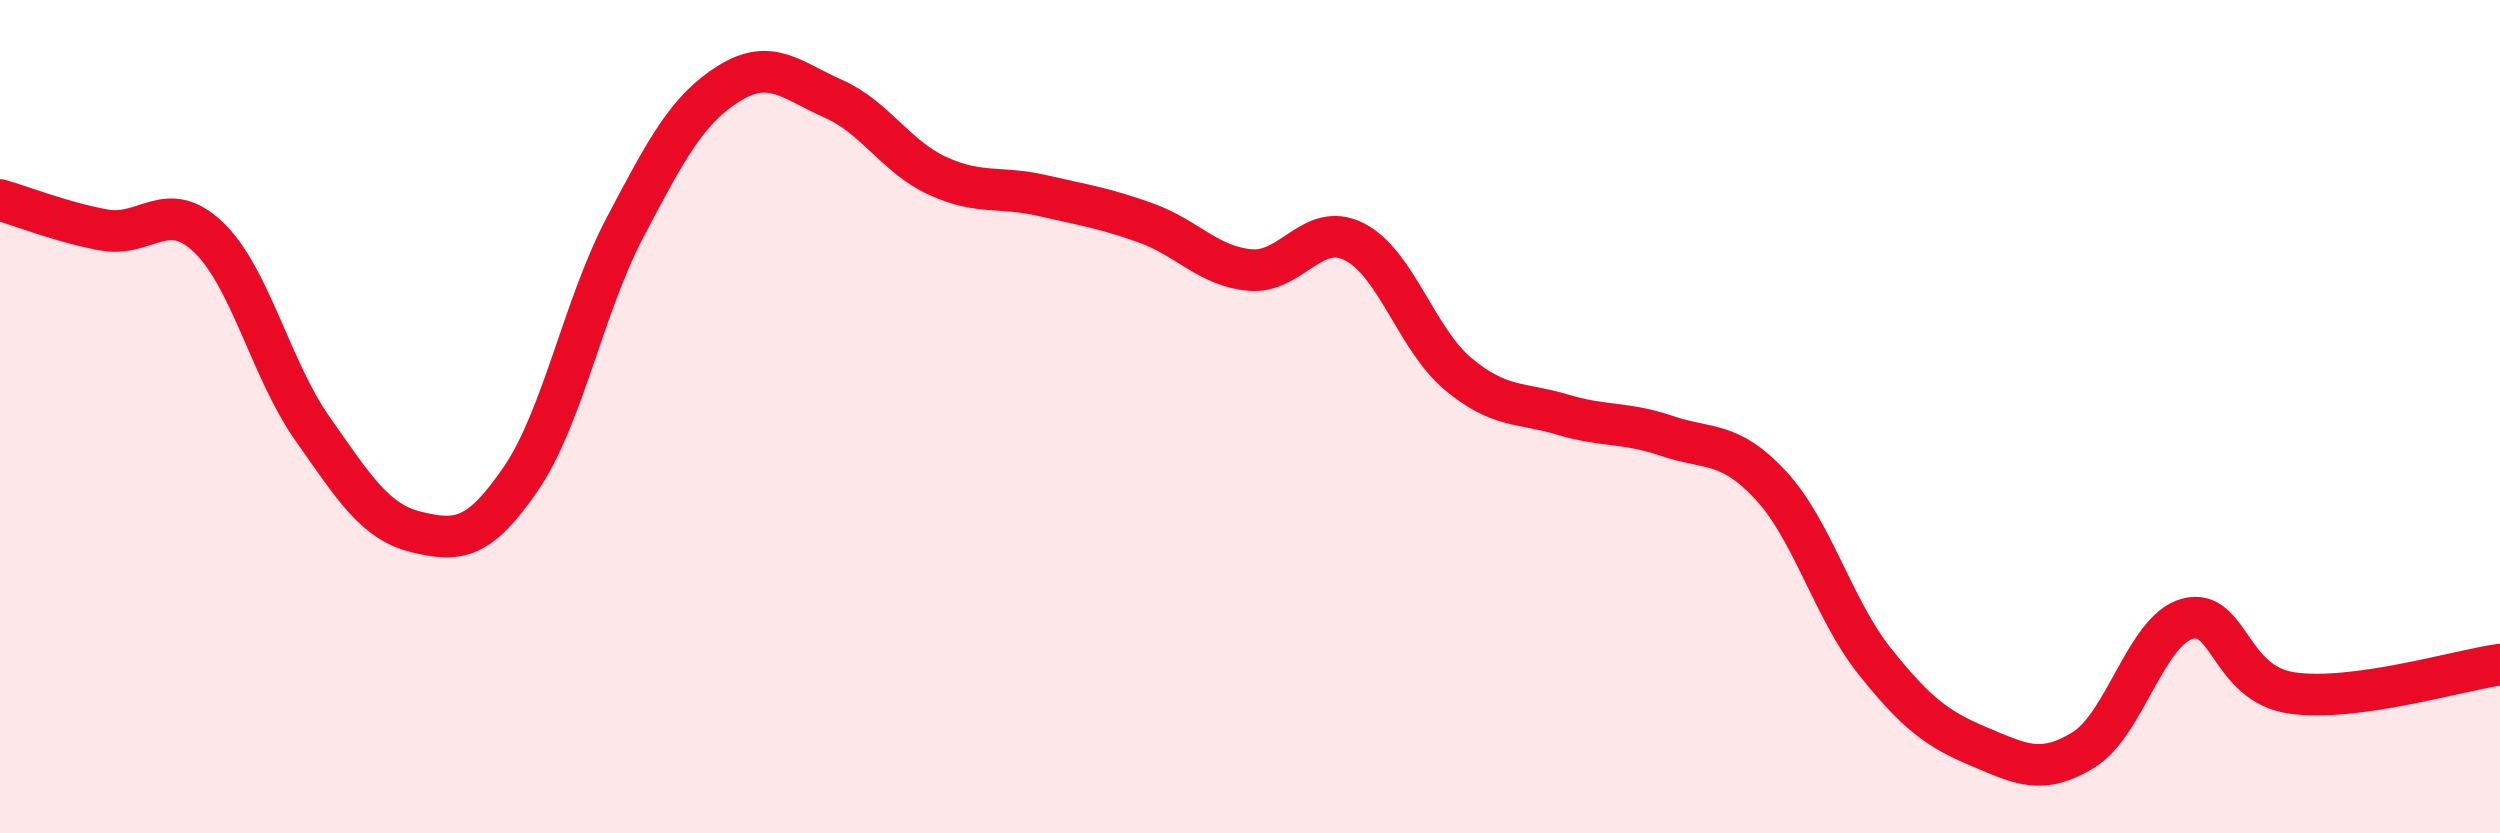
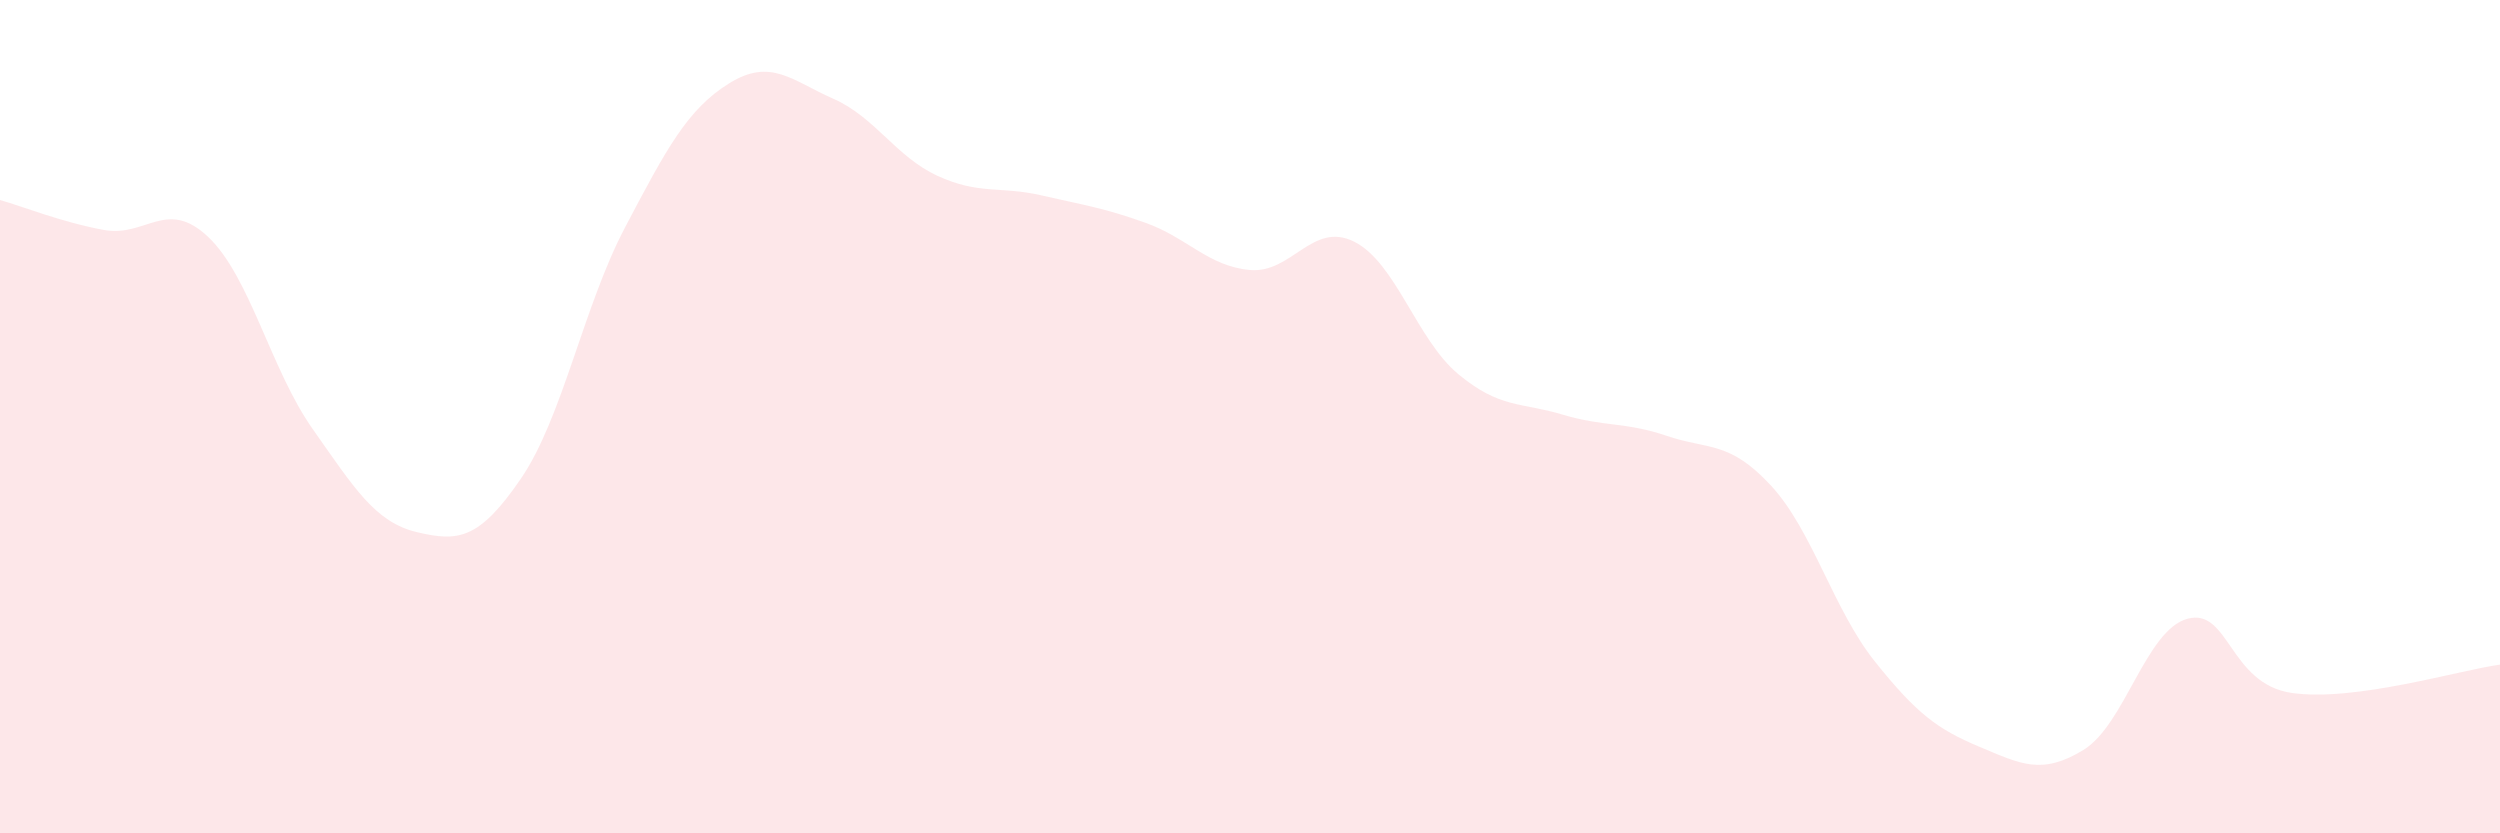
<svg xmlns="http://www.w3.org/2000/svg" width="60" height="20" viewBox="0 0 60 20">
  <path d="M 0,4.8 C 0.5,4.94 1.5,5.34 2.5,5.52 C 3.5,5.7 4,4.74 5,5.69 C 6,6.64 6.5,8.87 7.5,10.29 C 8.5,11.71 9,12.53 10,12.77 C 11,13.01 11.5,12.95 12.5,11.49 C 13.5,10.03 14,7.36 15,5.46 C 16,3.56 16.5,2.62 17.5,2 C 18.5,1.38 19,1.93 20,2.37 C 21,2.81 21.5,3.76 22.5,4.22 C 23.5,4.68 24,4.46 25,4.69 C 26,4.92 26.5,4.99 27.5,5.35 C 28.5,5.71 29,6.39 30,6.48 C 31,6.57 31.5,5.3 32.5,5.8 C 33.5,6.3 34,8.15 35,8.98 C 36,9.81 36.5,9.65 37.5,9.95 C 38.5,10.25 39,10.12 40,10.46 C 41,10.8 41.5,10.57 42.5,11.65 C 43.5,12.73 44,14.63 45,15.88 C 46,17.13 46.5,17.5 47.5,17.92 C 48.5,18.34 49,18.61 50,18 C 51,17.39 51.5,15.12 52.5,14.85 C 53.5,14.58 53.5,16.41 55,16.63 C 56.5,16.85 59,16.09 60,15.95L60 20L0 20Z" fill="#EB0A25" opacity="0.1" stroke-linecap="round" stroke-linejoin="round" />
-   <path d="M 0,4.8 C 0.5,4.94 1.5,5.34 2.5,5.52 C 3.5,5.7 4,4.74 5,5.69 C 6,6.64 6.5,8.87 7.5,10.29 C 8.5,11.71 9,12.53 10,12.77 C 11,13.01 11.5,12.95 12.5,11.49 C 13.5,10.03 14,7.36 15,5.46 C 16,3.56 16.5,2.62 17.5,2 C 18.5,1.38 19,1.93 20,2.37 C 21,2.81 21.5,3.76 22.5,4.22 C 23.5,4.68 24,4.46 25,4.69 C 26,4.92 26.5,4.99 27.5,5.35 C 28.5,5.71 29,6.39 30,6.48 C 31,6.57 31.5,5.3 32.5,5.8 C 33.5,6.3 34,8.15 35,8.98 C 36,9.81 36.5,9.65 37.5,9.95 C 38.5,10.25 39,10.12 40,10.46 C 41,10.8 41.5,10.57 42.5,11.65 C 43.5,12.73 44,14.63 45,15.88 C 46,17.13 46.5,17.5 47.5,17.92 C 48.5,18.34 49,18.61 50,18 C 51,17.39 51.5,15.12 52.5,14.85 C 53.5,14.58 53.5,16.41 55,16.63 C 56.5,16.85 59,16.09 60,15.95" stroke="#EB0A25" stroke-width="1" fill="none" stroke-linecap="round" stroke-linejoin="round" />
</svg>